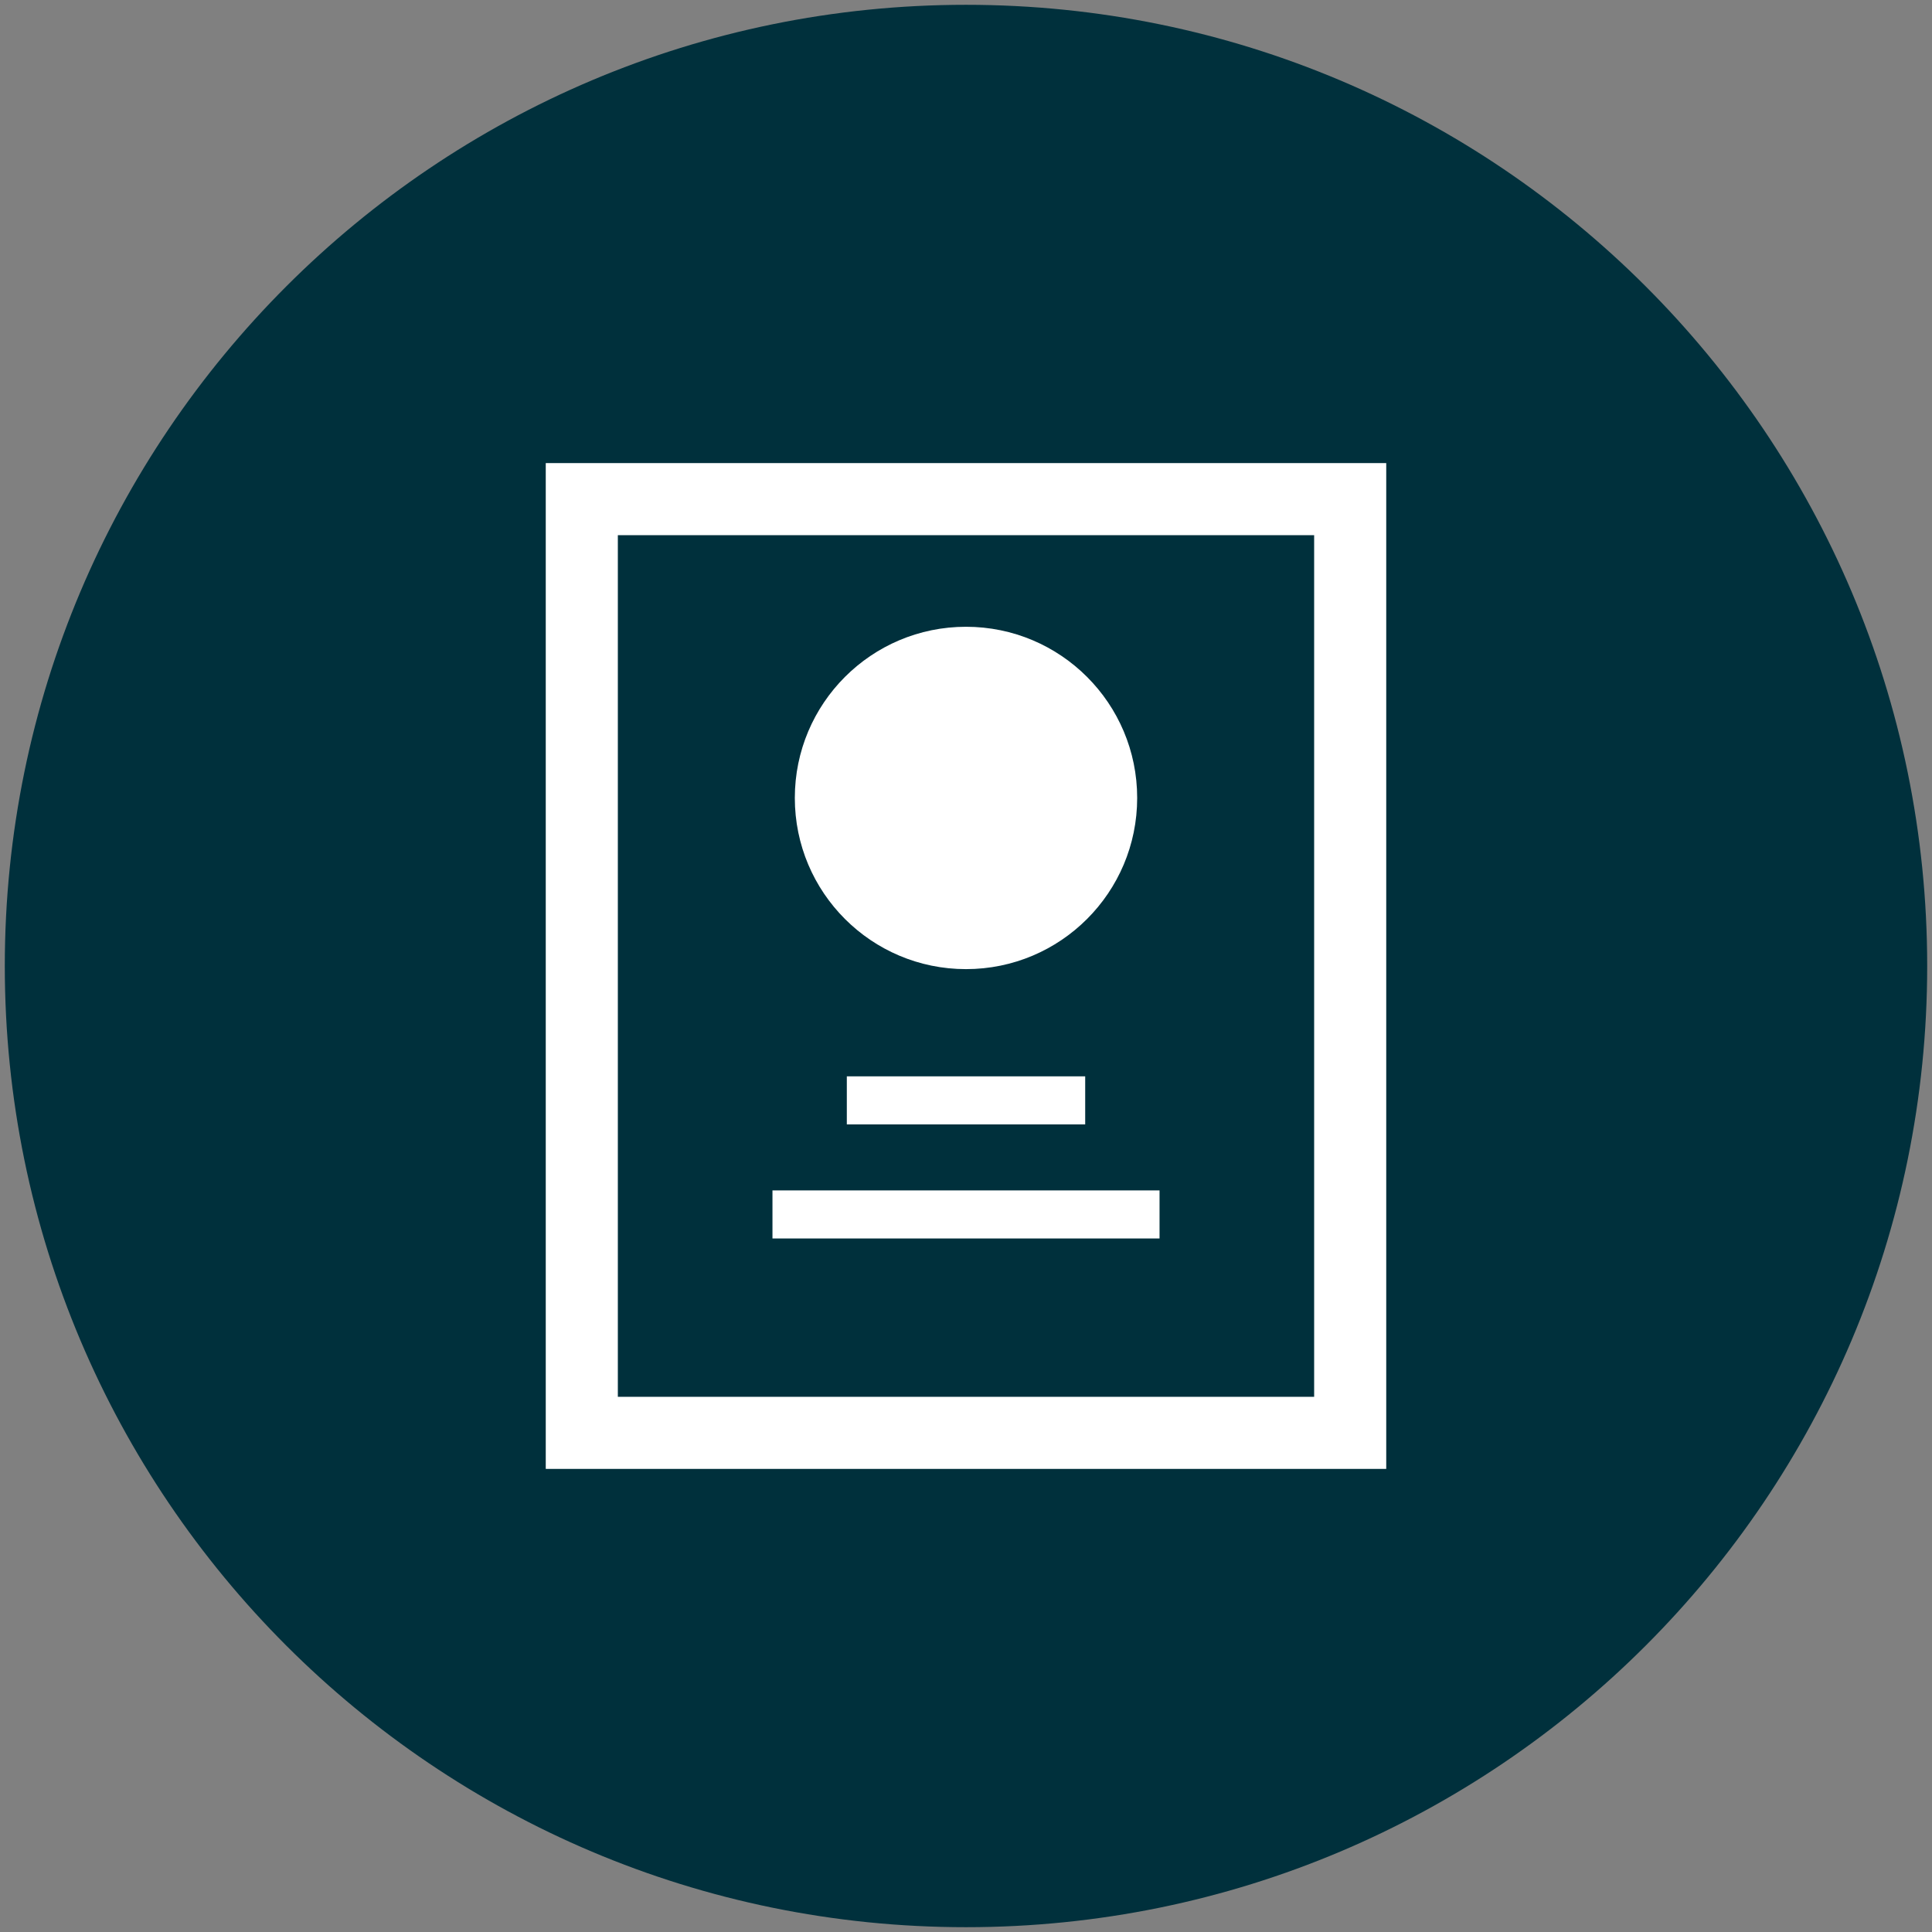
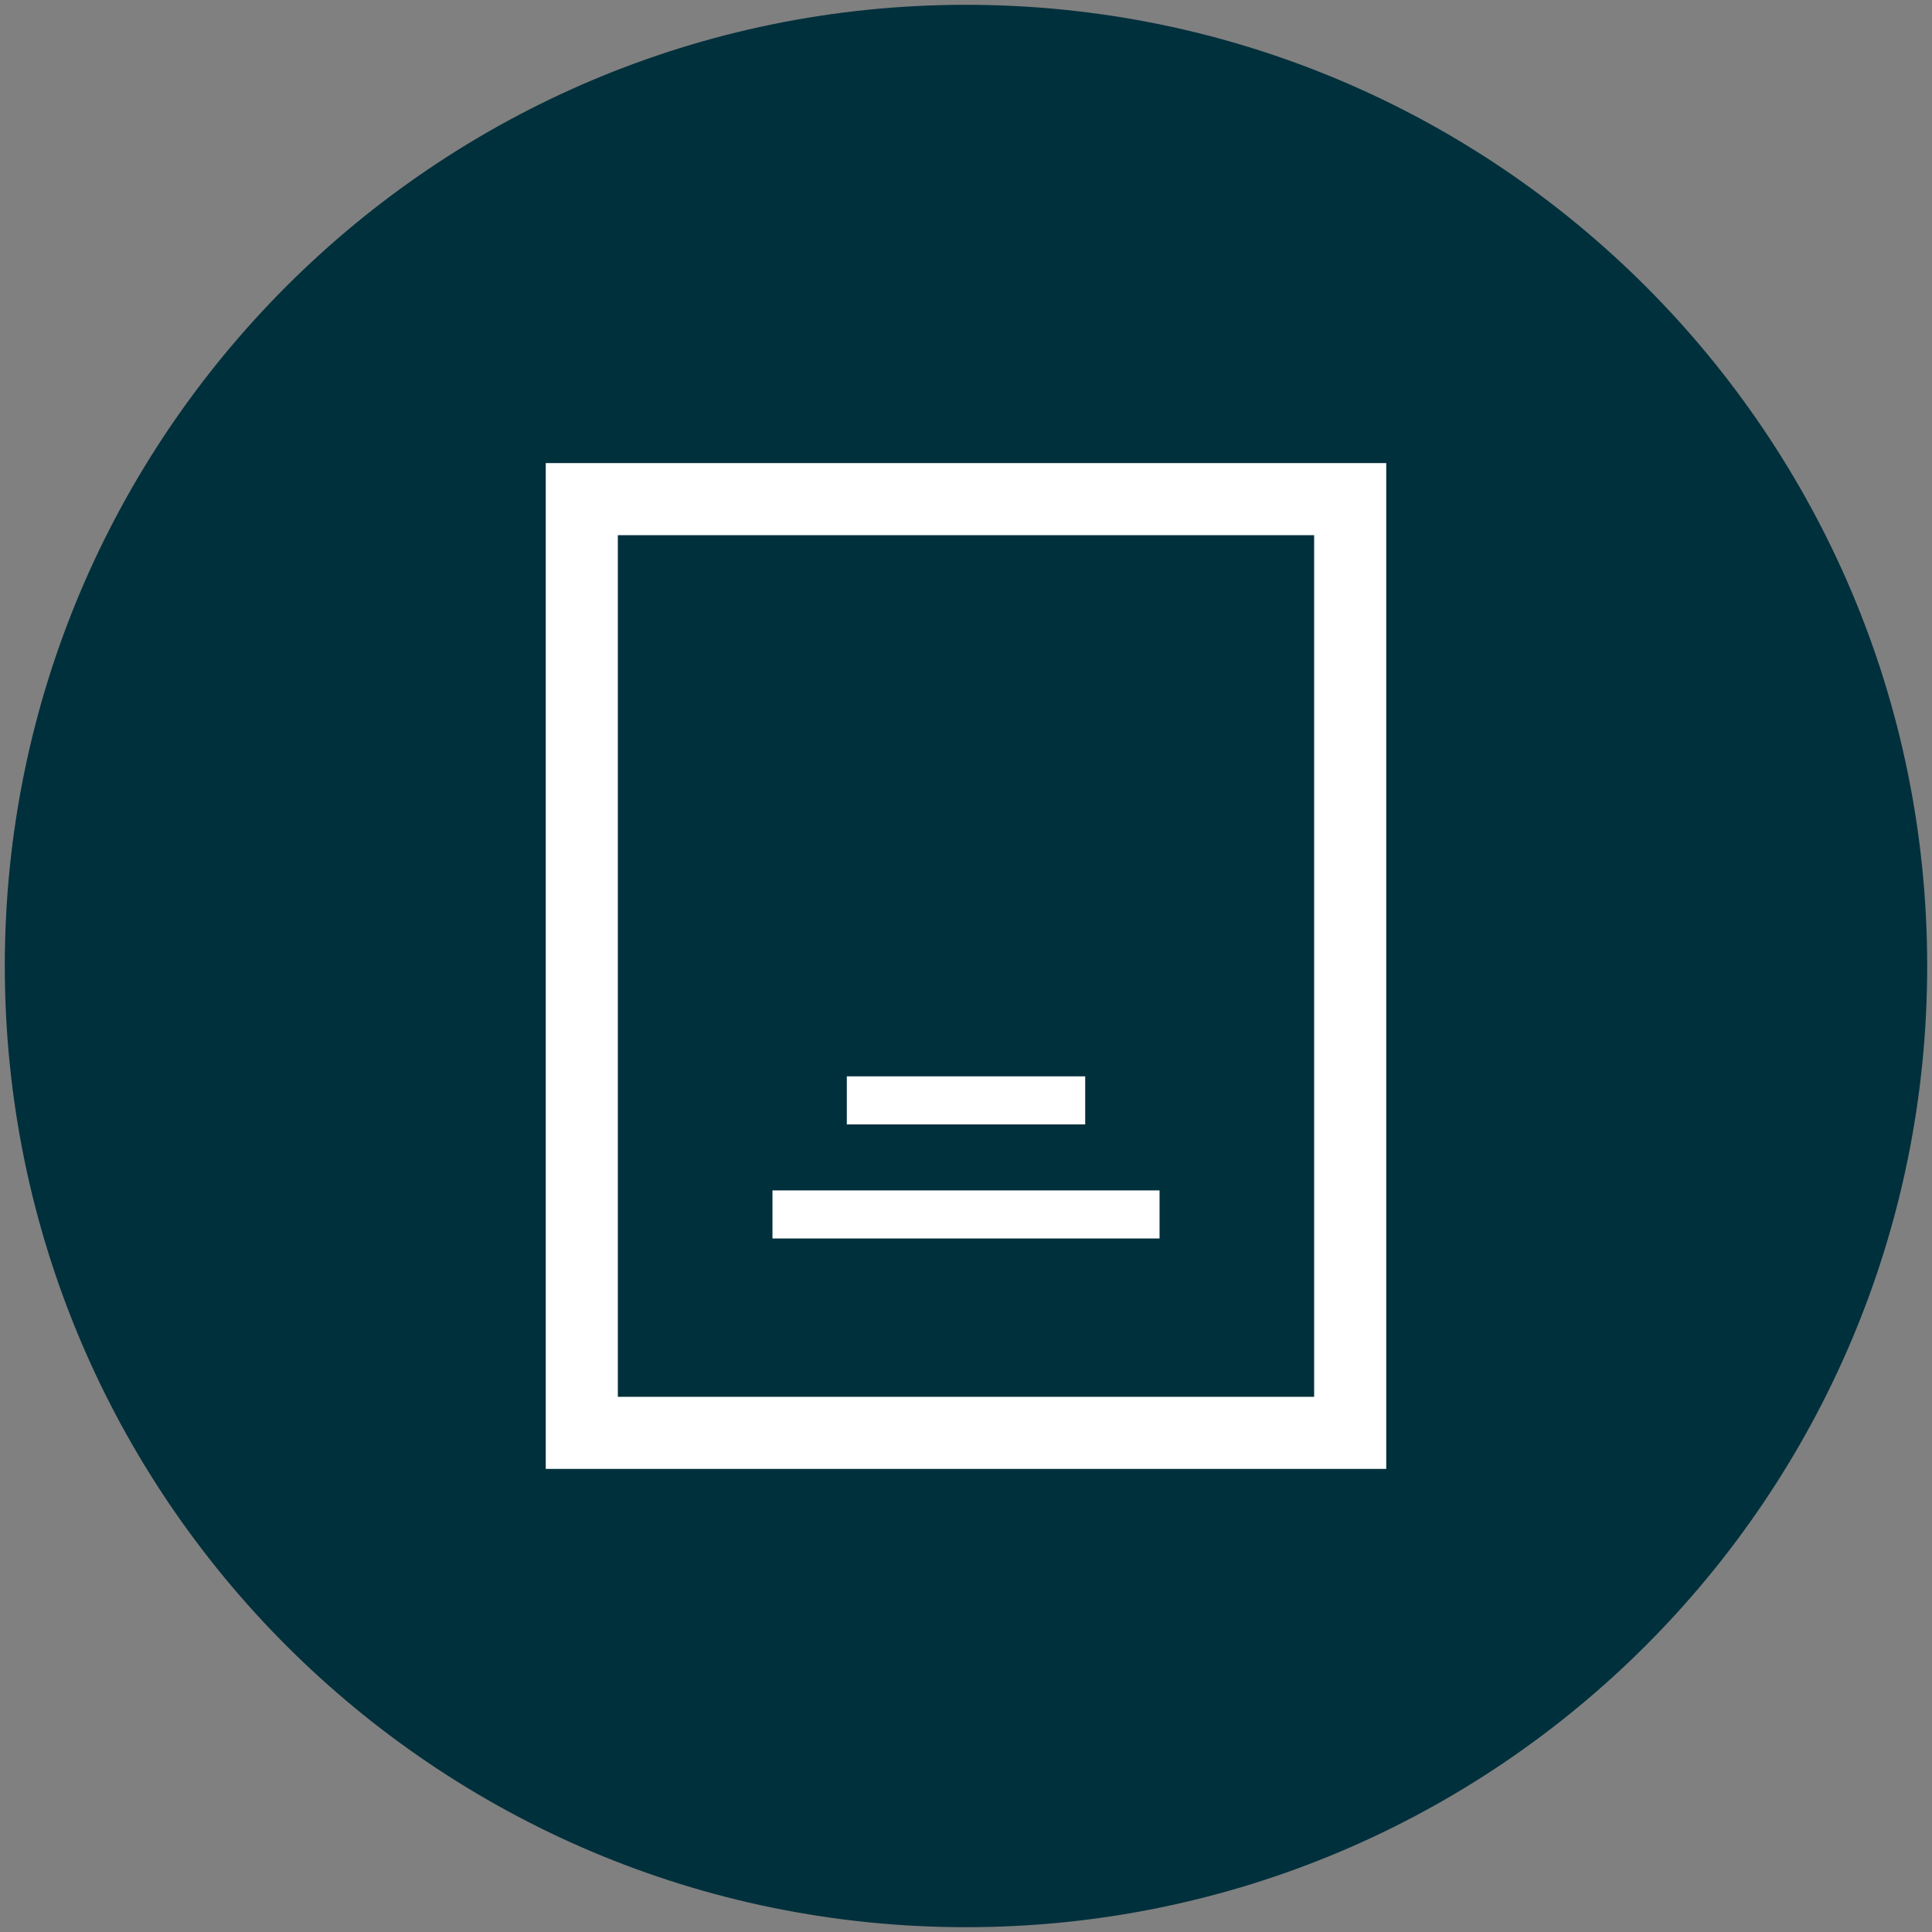
<svg xmlns="http://www.w3.org/2000/svg" width="402px" height="402px" viewBox="0 0 402 402" version="1.1">
  <rect x="0" y="0" width="402" height="402" fill="#808080" stroke="none" />
  <title>Slice 1</title>
  <desc>Created with Sketch.</desc>
  <defs />
  <g id="Page-1" stroke="none" stroke-width="1" fill="none" fill-rule="evenodd">
    <g id="posters">
      <g id="Group" transform="translate(0, 1)">
        <path d="M401,199.995 C401,310.454 311.457,400 200.999,400 C90.543,400 0.999,310.454 0.999,199.995 C1,89.541 90.543,0 200.999,0 C311.457,0 401,89.541 401,199.995 Z" id="Shape" fill="#00303C" />
        <g transform="translate(121, 102)">
          <rect id="Rectangle-path" stroke="#FFFFFF" stroke-width="15" x="0.058" y="0.857" width="159.882" height="194.284" />
-           <circle id="Oval" fill="#FFFFFF" cx="80" cy="63.033" r="35.618" />
          <path d="M39.73,149.694 L120.271,149.694" id="Shape" stroke="#FFFFFF" stroke-width="10" />
          <path d="M55.202,125.959 L104.801,125.959" id="Shape" stroke="#FFFFFF" stroke-width="10" />
        </g>
      </g>
    </g>
  </g>
</svg>